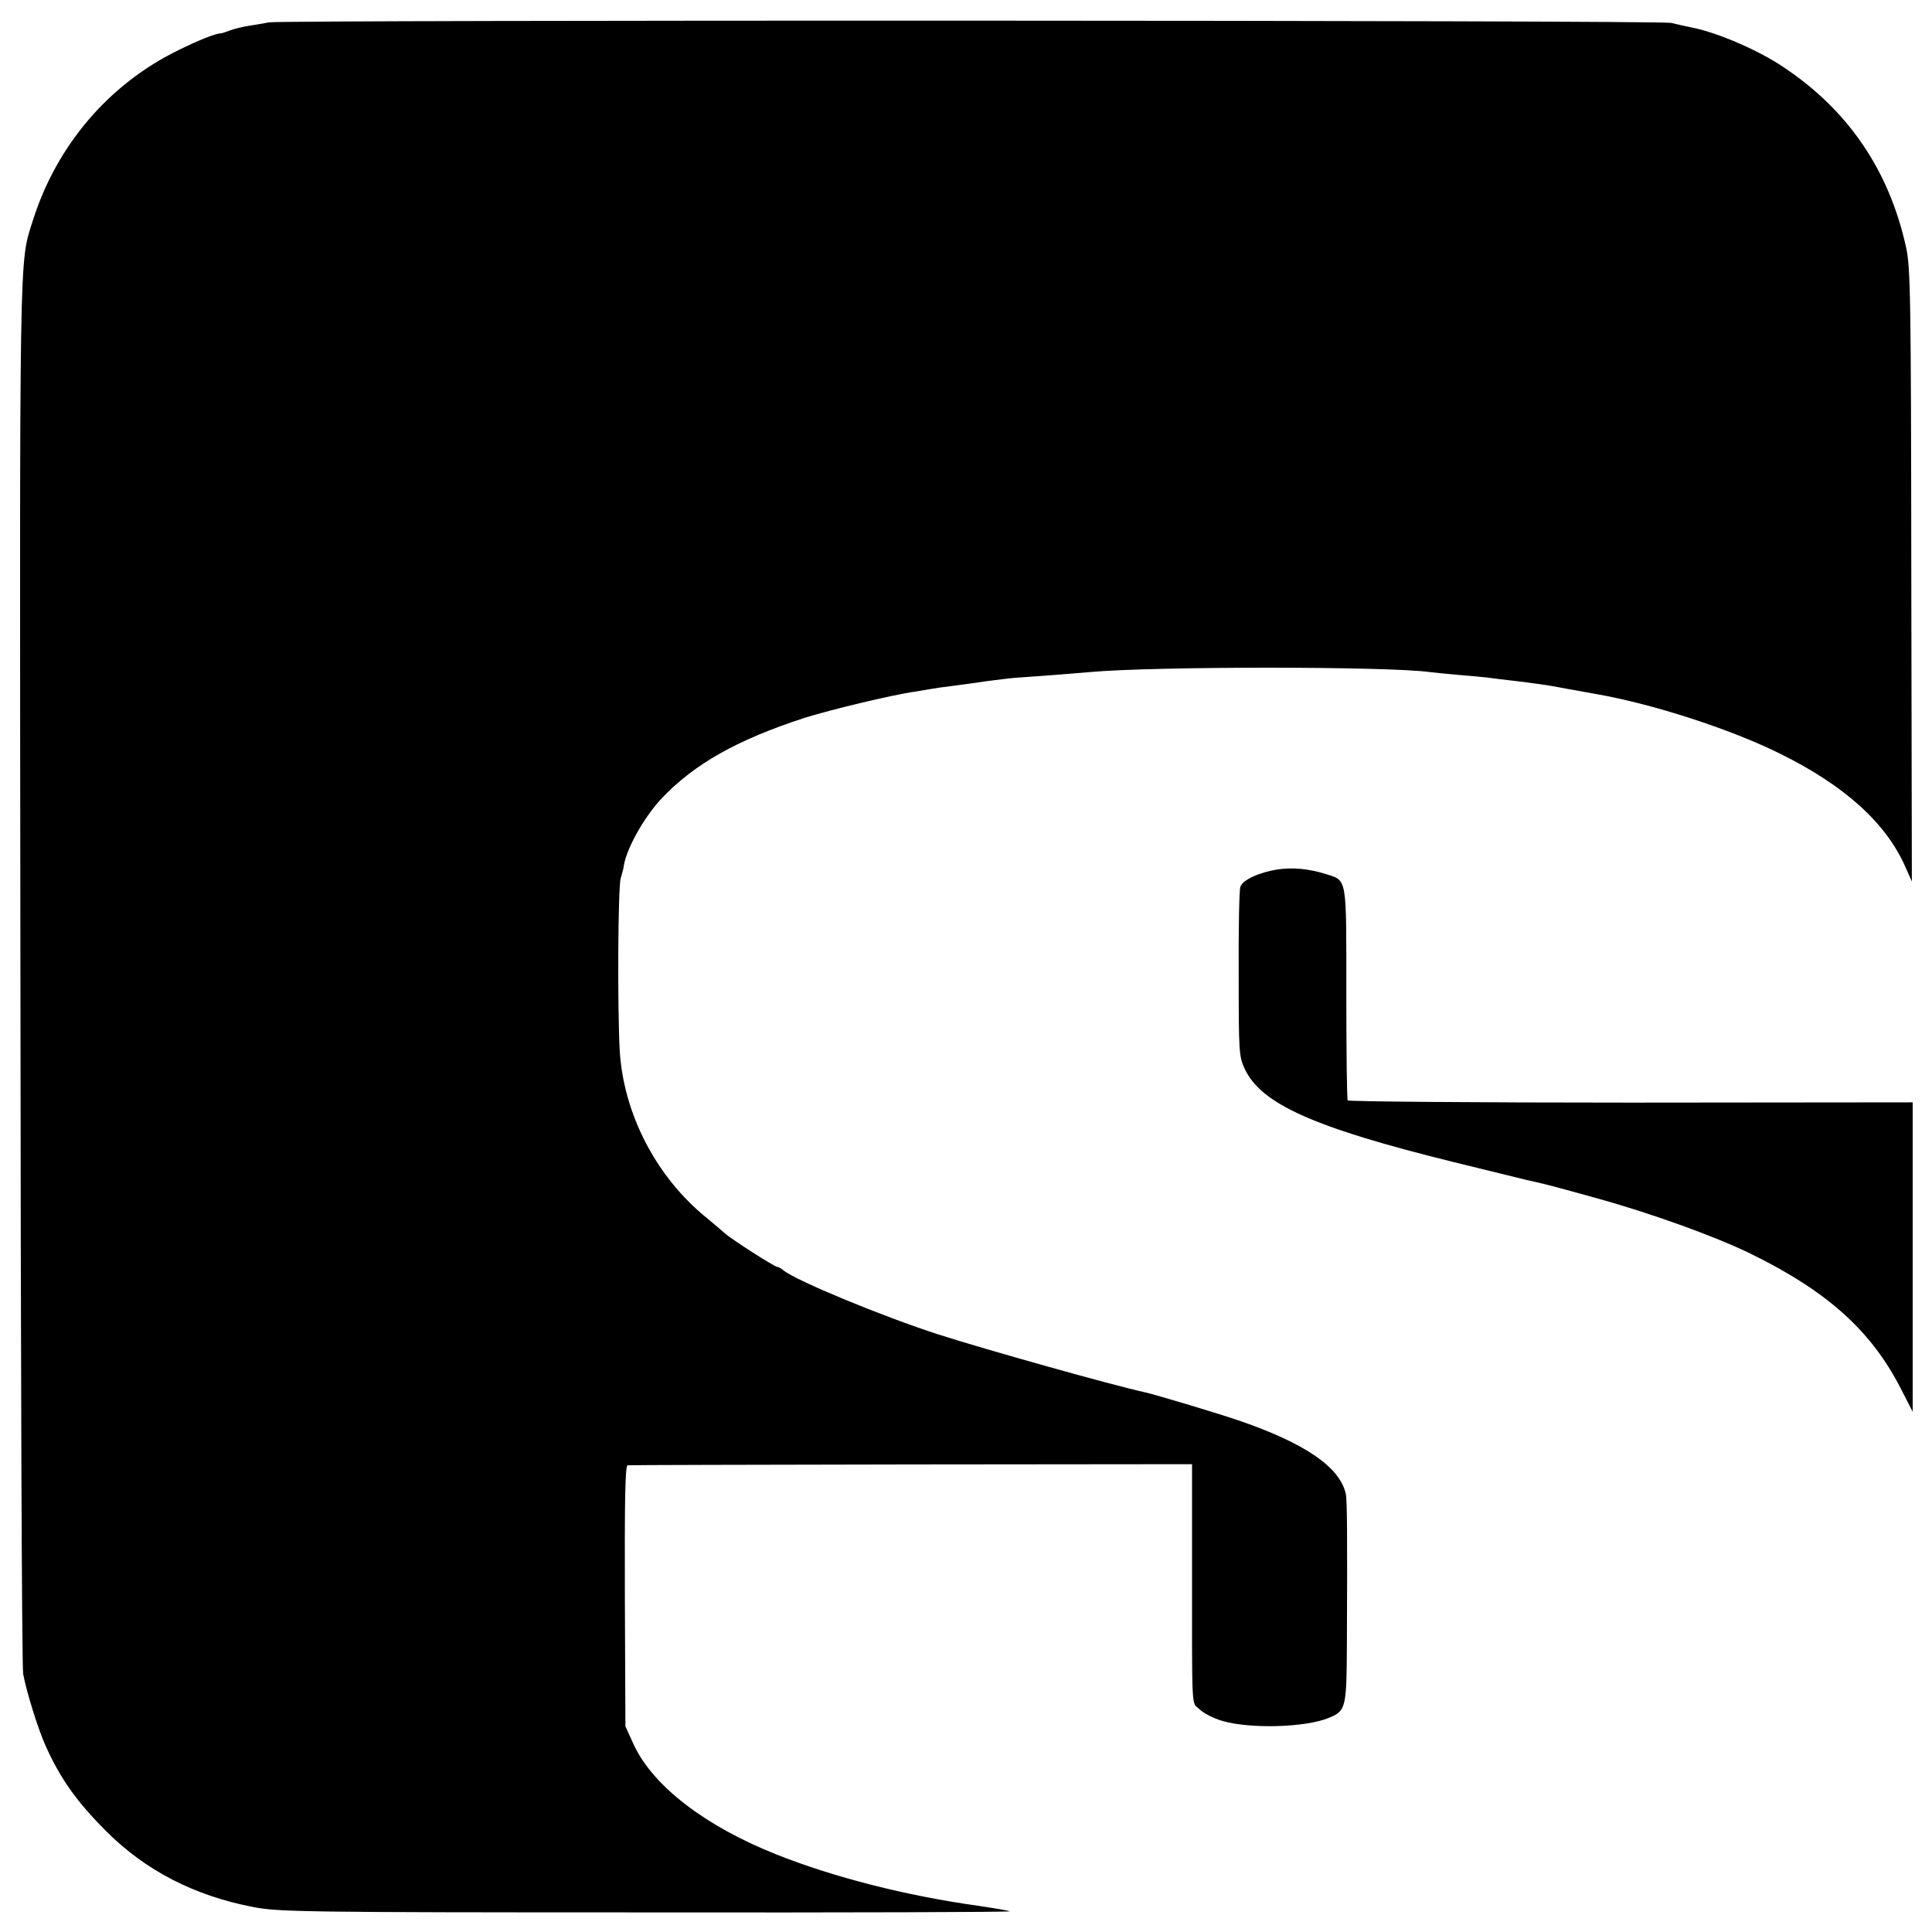
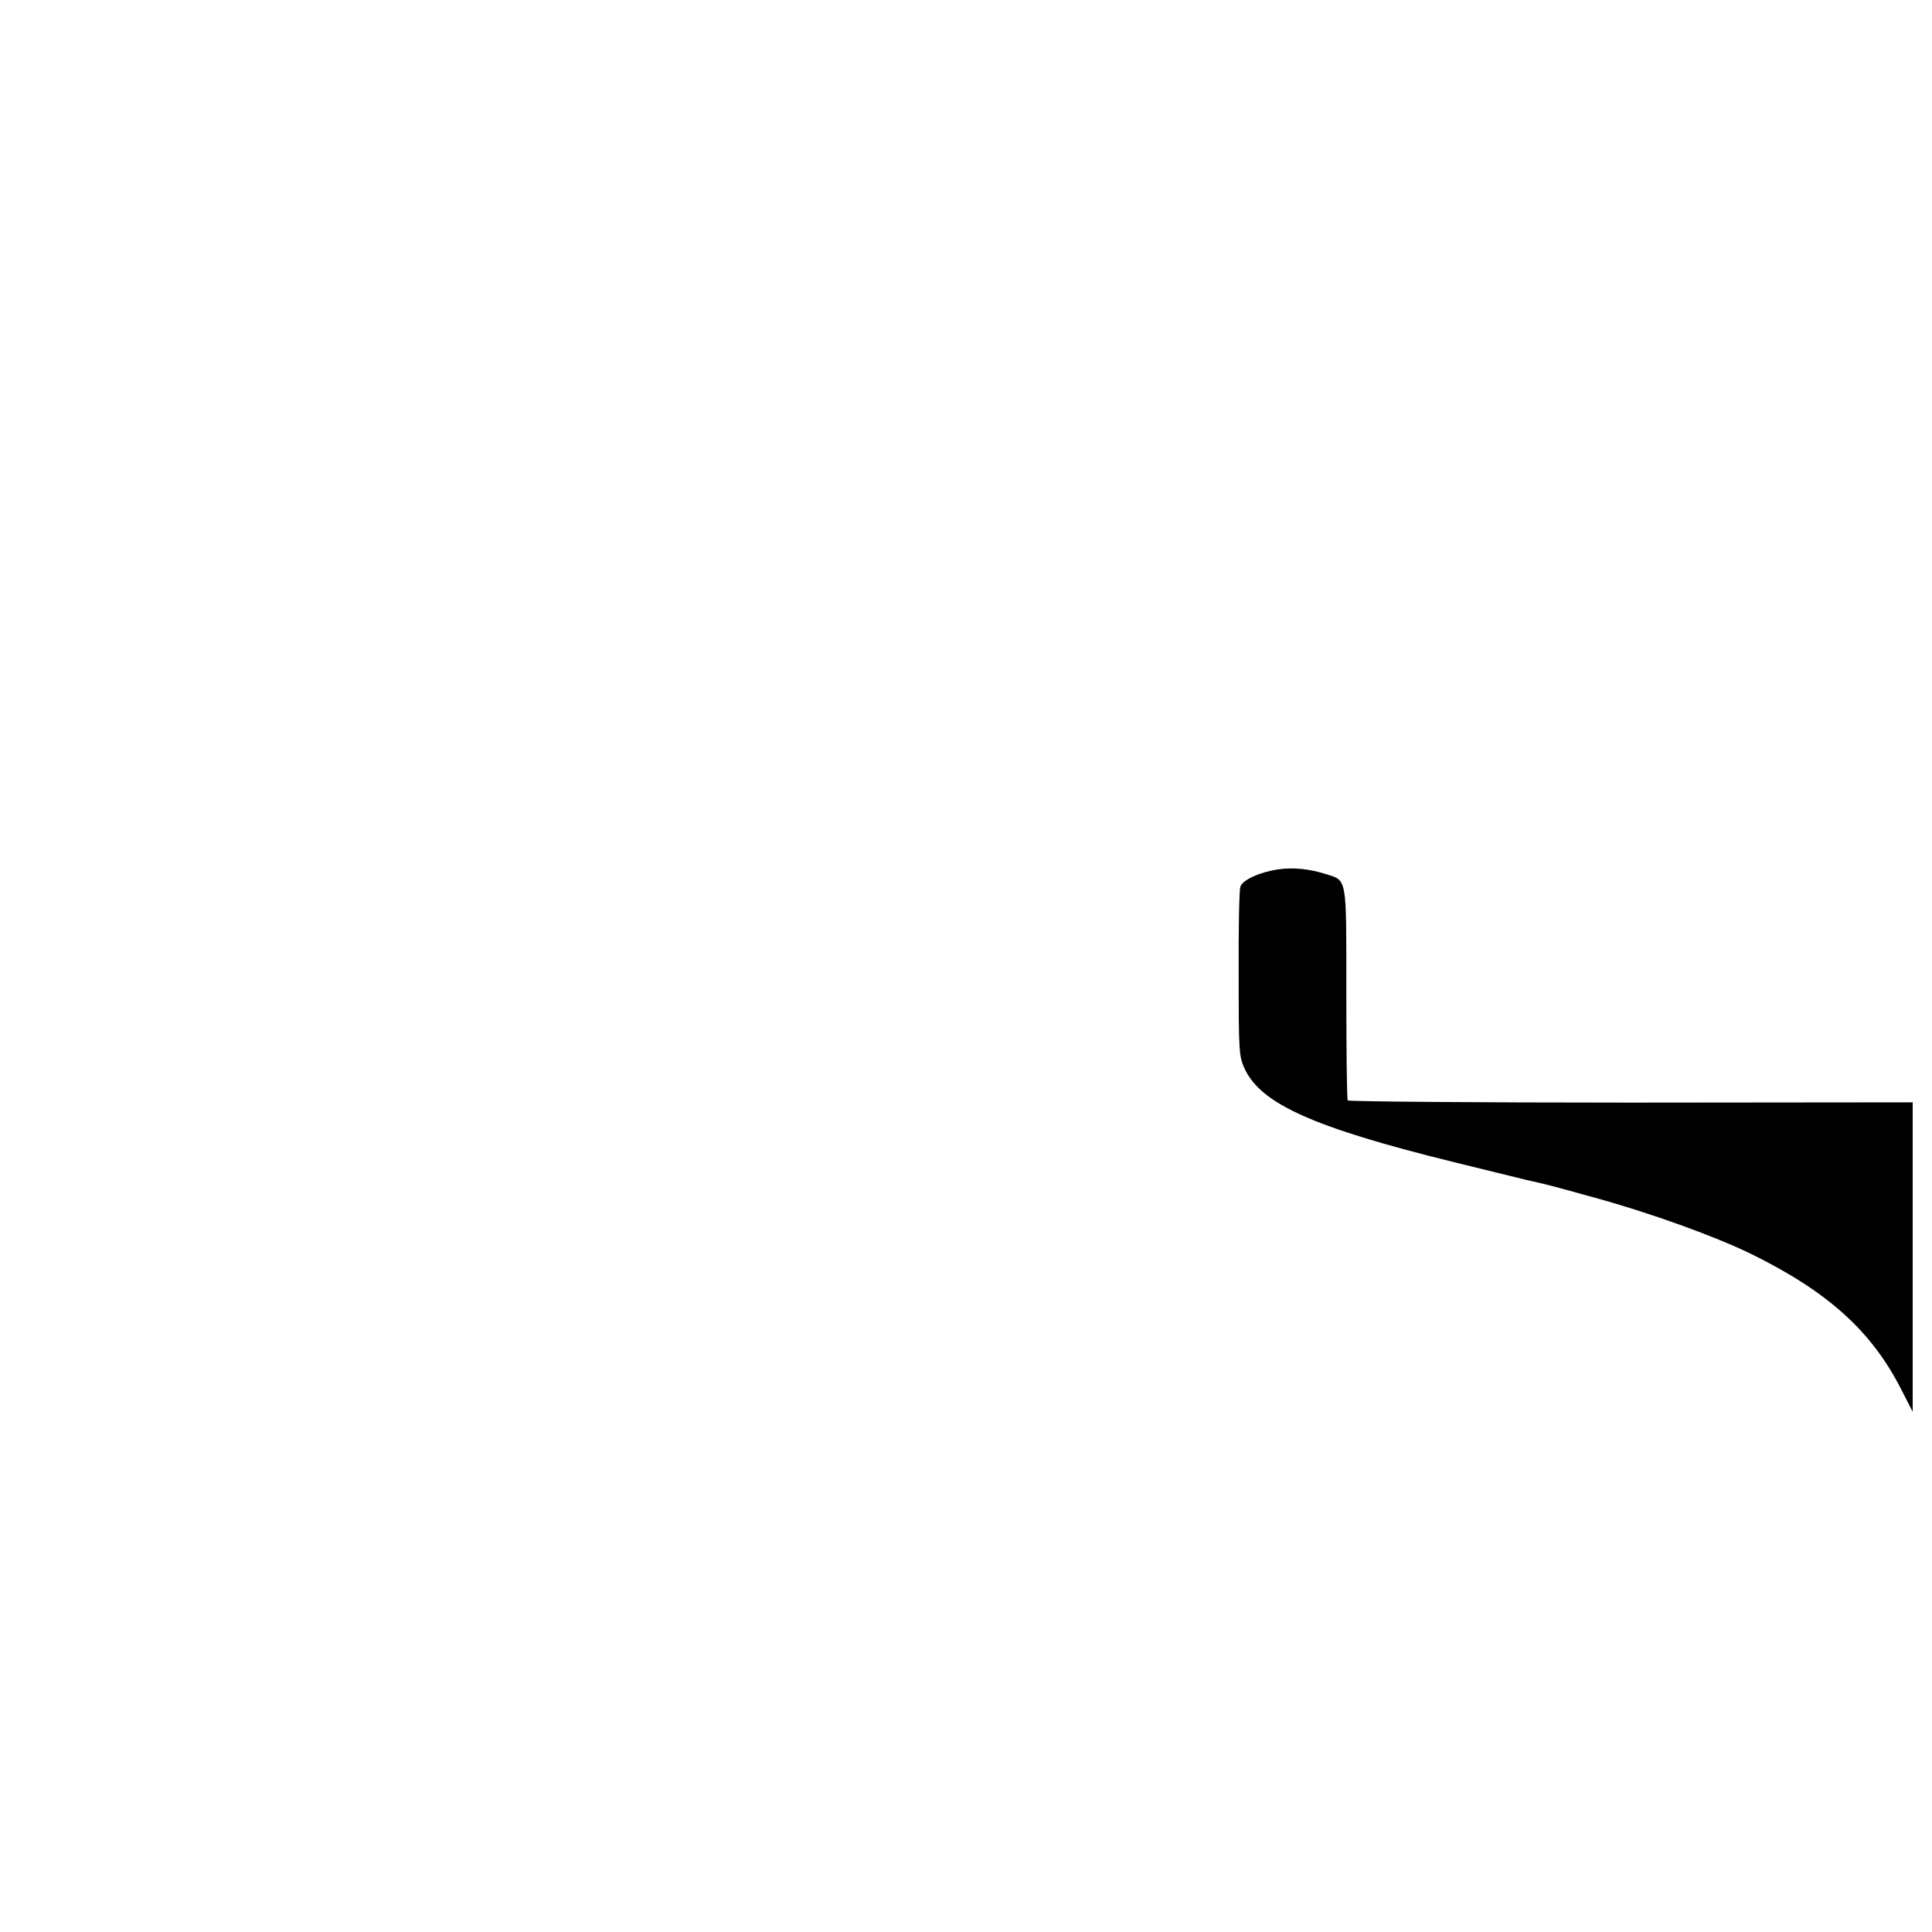
<svg xmlns="http://www.w3.org/2000/svg" version="1" width="933.333" height="933.333" viewBox="0 0 700 700">
-   <path d="M97.5 8.1c-2.2.4-5.6 1-7.6 1.3-2 .3-4.9 1-6.5 1.6-1.6.6-3.1 1.1-3.4 1.1-1.3-.2-8.2 2.5-15.4 6.1-25.2 12.3-44.1 34.5-52.7 61.7-5 15.9-4.8 5.1-4.5 272.6.1 137.5.5 251.8 1 254 1.2 6.6 5.6 20.6 8.2 26.2 5.3 11.8 11.3 20.2 21.9 30.8C52.7 677.7 70.4 686.9 92 691c8.9 1.7 18 1.9 141.9 1.9 72.9.1 132.3-.1 132-.4-.3-.2-5.4-1.1-11.5-2-25.9-3.6-52.3-10.3-73.1-18.6-25.7-10.2-44.6-24.7-51.6-39.6l-3.1-6.8-.2-47.3c-.1-34.5.1-47.2 1-47.3.6-.1 46.9-.2 102.8-.3l101.7-.1V563c0 59.4-.3 53.4 2.7 56.3 1.4 1.4 5.1 3.3 8.2 4.2 10.1 3 30.4 2.4 38.7-1.1 6.1-2.5 6.4-3.5 6.5-26.3.2-39.8.1-52.6-.4-54.9-2.2-9.6-14.5-18.1-38.1-26.3-7.8-2.7-30.2-9.4-34.5-10.4-12.3-2.7-57.5-15.4-75-21-20.4-6.6-51.6-19.5-56.1-23.2-.8-.7-1.9-1.3-2.3-1.3-1 0-16.6-10-18.9-12.1-1.1-1-4-3.4-6.5-5.5-18.6-15-30.5-38.2-31.7-61.4-.8-16-.6-58.6.4-61.8.5-1.8 1-3.5 1-3.7.6-6.2 7.2-18.2 13.9-25.3 11.9-12.5 27.4-21.2 51.7-29.1 8.8-2.8 32-8.4 40-9.5 2.2-.4 4.9-.8 6-1 1.1-.2 4.3-.7 7-1 2.8-.4 8.6-1.1 13-1.8 4.4-.6 9.6-1.2 11.5-1.3 9-.6 22.8-1.7 26-2 22.8-2.1 108-2.1 123 0 1.4.2 5.9.6 10 1 4.1.3 9.1.8 11 1 1.9.3 5.5.7 8 1 6.4.7 13.2 1.7 15.5 2.1 1.7.3 7.4 1.4 16 2.9 20.5 3.6 48.6 12.7 66.5 21.6 23.3 11.5 38.4 25.1 45.4 41.1l2.3 5.2-.2-111c-.1-101.7-.3-111.6-1.9-118.8-6.1-27.8-20.9-49.6-44.3-65.2-8.8-6-23.4-12.3-32.3-14.2-3-.6-6.8-1.5-8.5-1.9-3.8-1-502.6-1.1-508-.2z" />
  <path d="M463 315c-6.6 1-12.8 3.8-13.6 6.3-.4 1.2-.7 15.4-.6 31.7 0 28.5.1 29.7 2.2 34.3 6 12.7 24.9 21.2 75.5 33.7 13.8 3.4 25.7 6.3 26.5 6.5 3.7.8 8 1.8 14.5 3.6 3.9 1.1 8.6 2.4 10.5 2.9 19.7 5.4 43.3 13.9 56.2 20.2 28 13.7 44 28.1 54.8 49.5l4 7.8V399.4l-102.1.1c-56.1 0-102.3-.4-102.6-.8-.3-.5-.5-18-.5-39 0-42.9.4-40.5-7.7-43.1-5.9-1.8-11.5-2.4-17.1-1.6z" />
</svg>